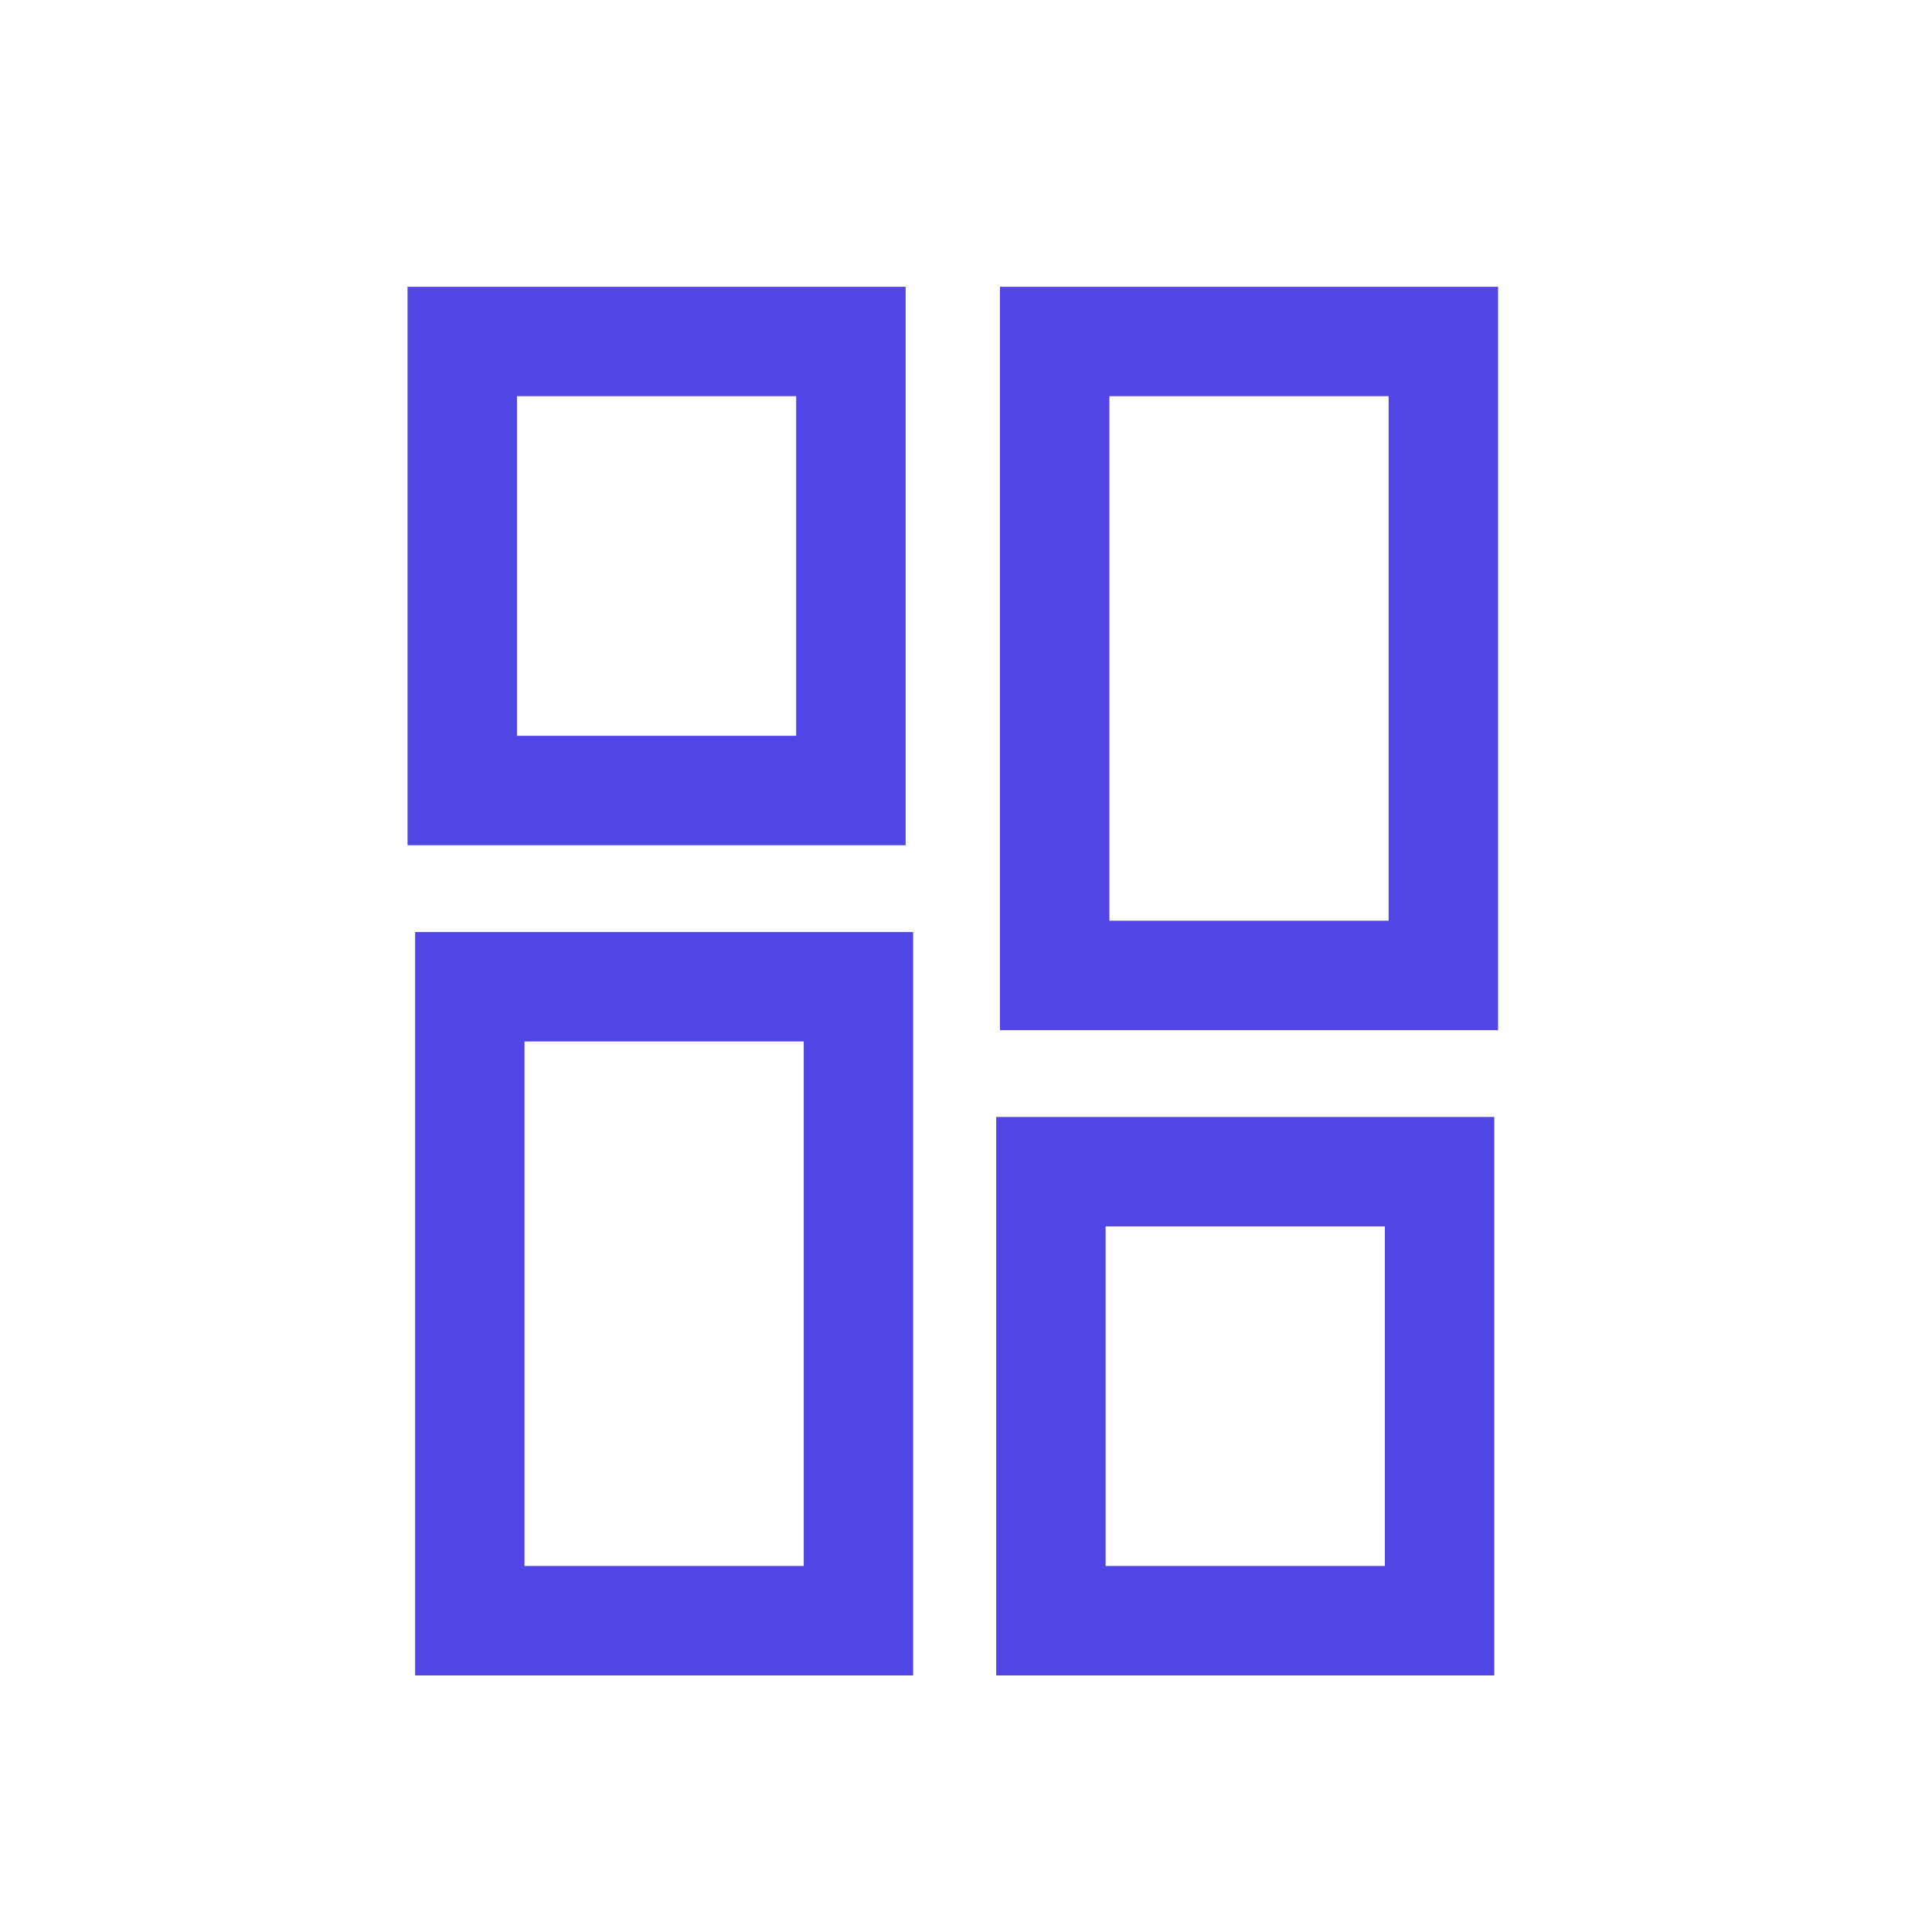
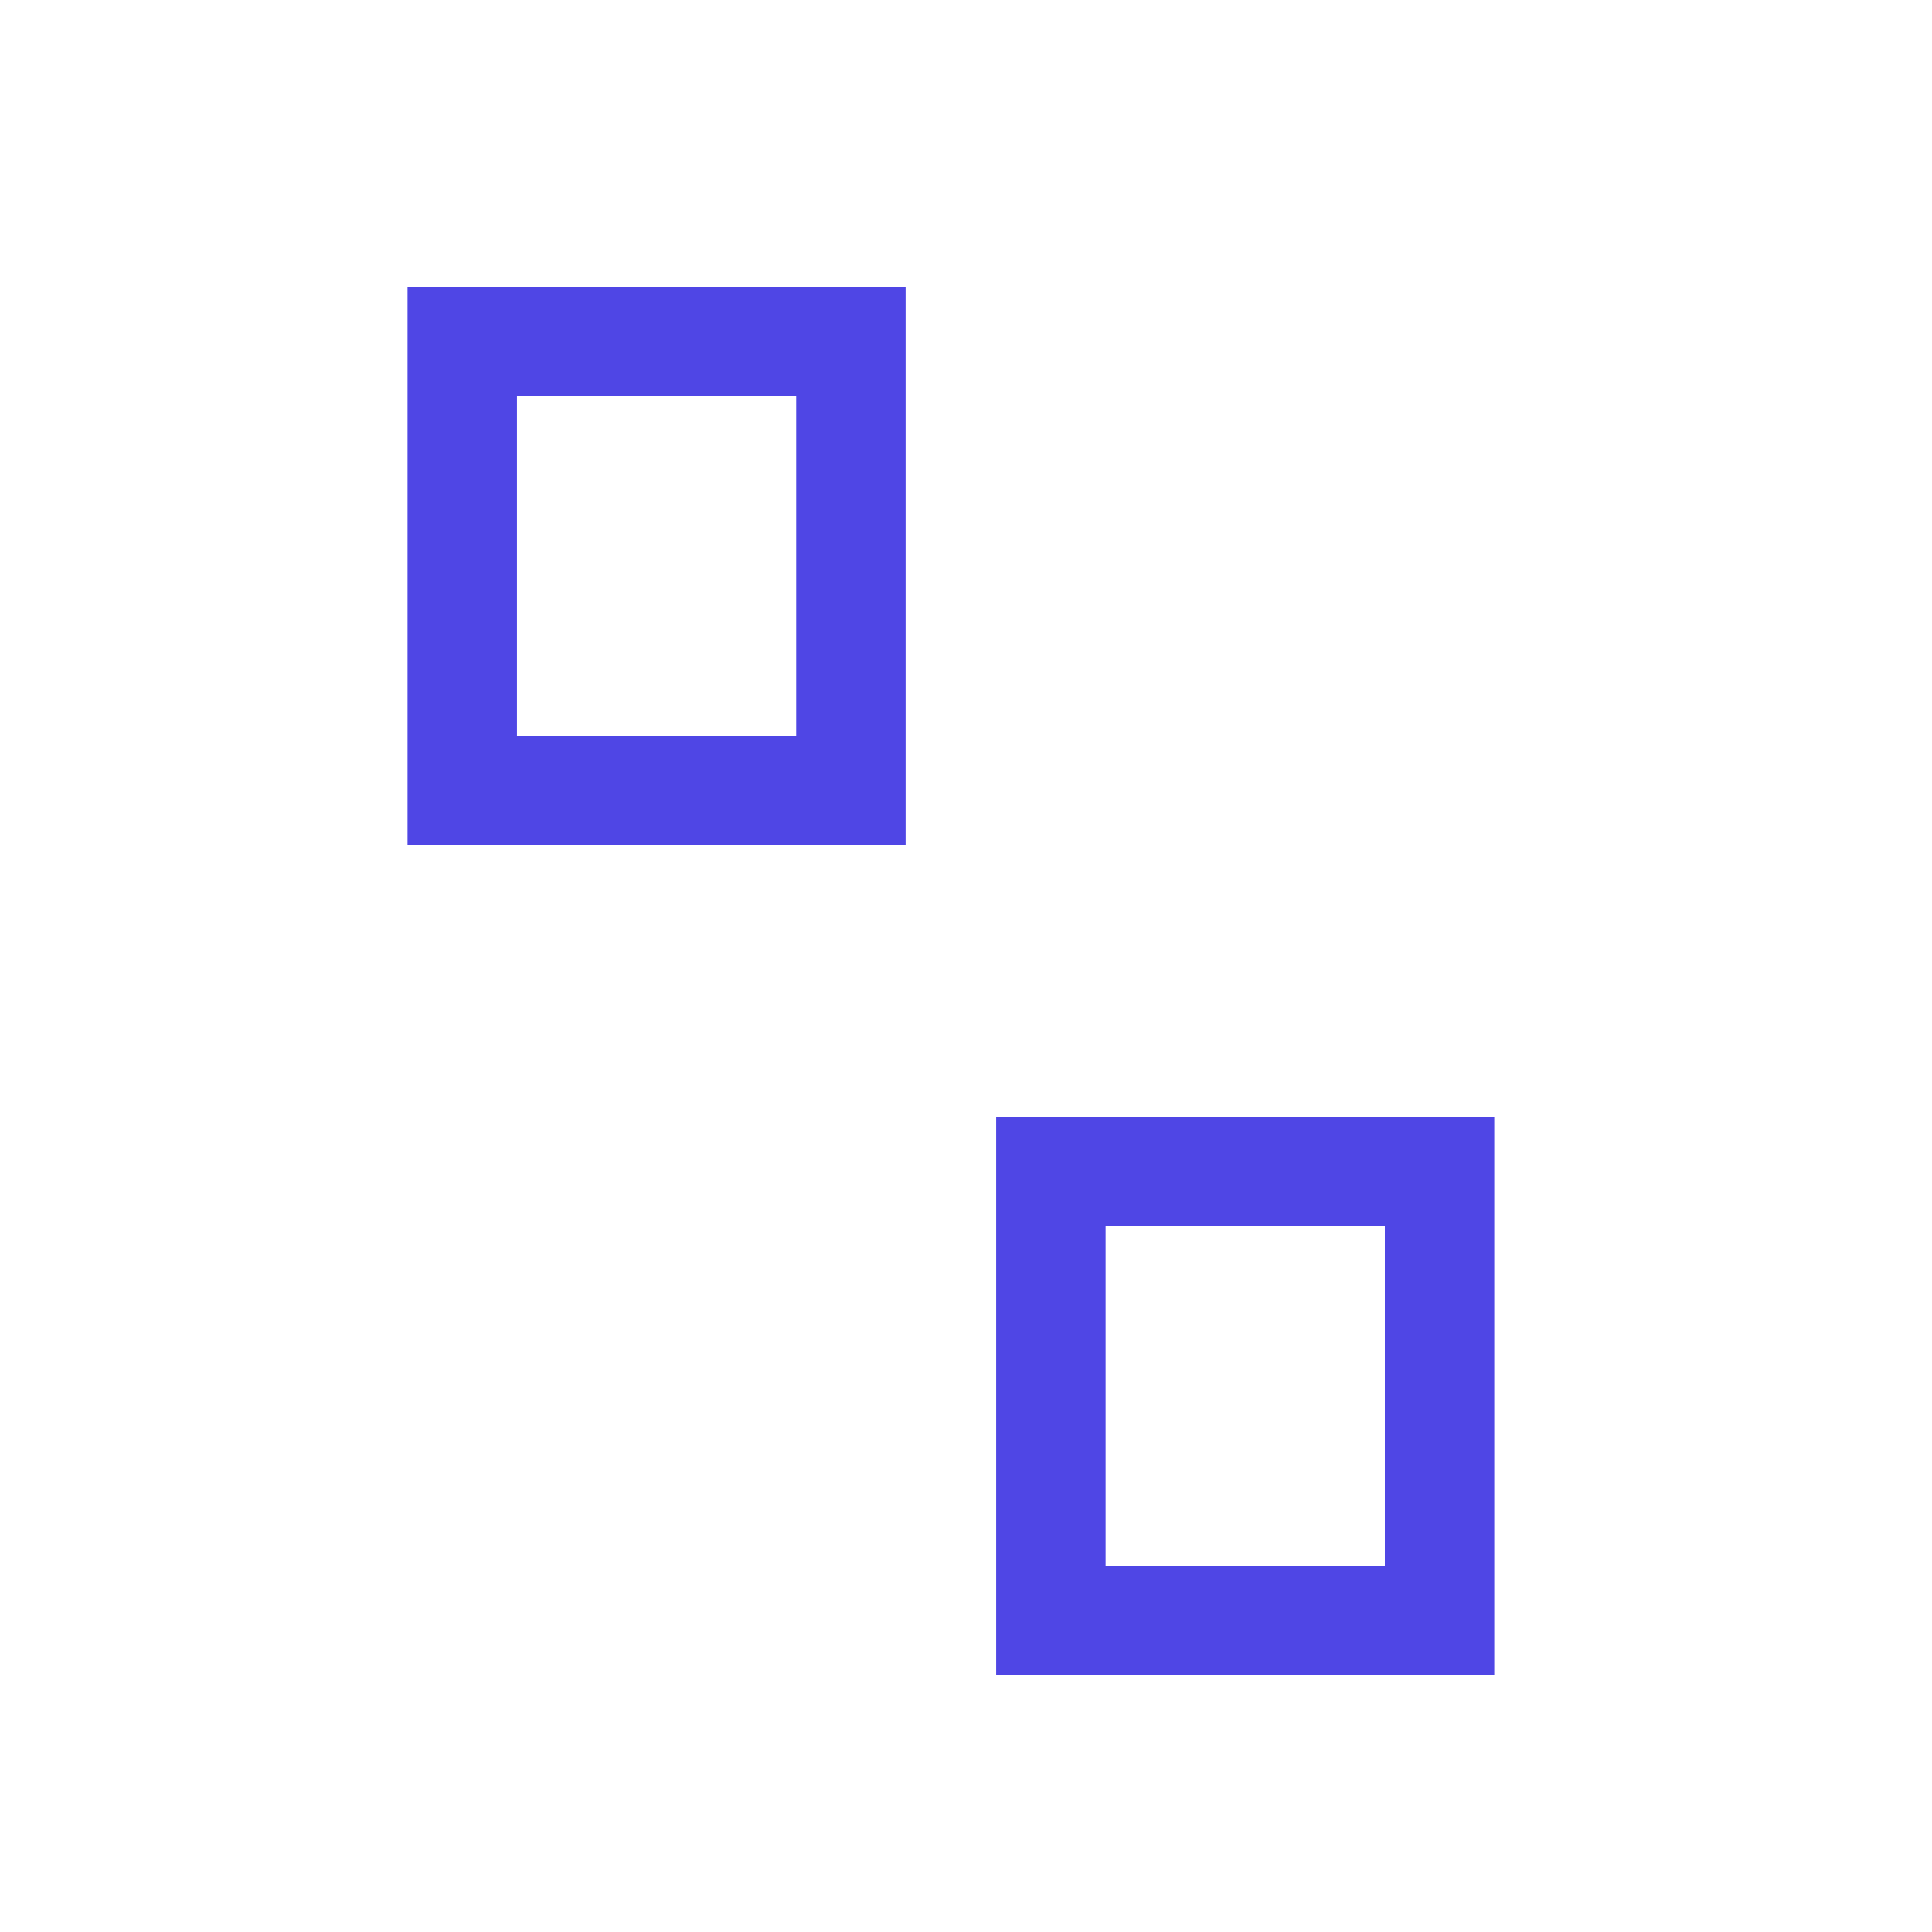
<svg xmlns="http://www.w3.org/2000/svg" version="1.1" width="512" height="512">
-   <path d="M0 0 C43.56 0 87.12 0 132 0 C132 65.01 132 130.02 132 197 C88.44 197 44.88 197 0 197 C0 131.99 0 66.98 0 0 Z M29 29 C29 74.87 29 120.74 29 168 C53.42 168 77.84 168 103 168 C103 122.13 103 76.26 103 29 C78.58 29 54.16 29 29 29 Z " fill="#4F46E5" transform="translate(110,247)" />
-   <path d="M0 0 C43.56 0 87.12 0 132 0 C132 65.01 132 130.02 132 197 C88.44 197 44.88 197 0 197 C0 131.99 0 66.98 0 0 Z M29 29 C29 74.87 29 120.74 29 168 C53.42 168 77.84 168 103 168 C103 122.13 103 76.26 103 29 C78.58 29 54.16 29 29 29 Z " fill="#4F46E5" transform="translate(265,76)" />
  <path d="M0 0 C43.56 0 87.12 0 132 0 C132 48.84 132 97.68 132 148 C88.44 148 44.88 148 0 148 C0 99.16 0 50.32 0 0 Z M29 29 C29 58.7 29 88.4 29 119 C53.42 119 77.84 119 103 119 C103 89.3 103 59.6 103 29 C78.58 29 54.16 29 29 29 Z " fill="#4F46E5" transform="translate(264,296)" />
  <path d="M0 0 C43.56 0 87.12 0 132 0 C132 48.84 132 97.68 132 148 C88.44 148 44.88 148 0 148 C0 99.16 0 50.32 0 0 Z M29 29 C29 58.7 29 88.4 29 119 C53.42 119 77.84 119 103 119 C103 89.3 103 59.6 103 29 C78.58 29 54.16 29 29 29 Z " fill="#4F46E5" transform="translate(108,76)" />
</svg>